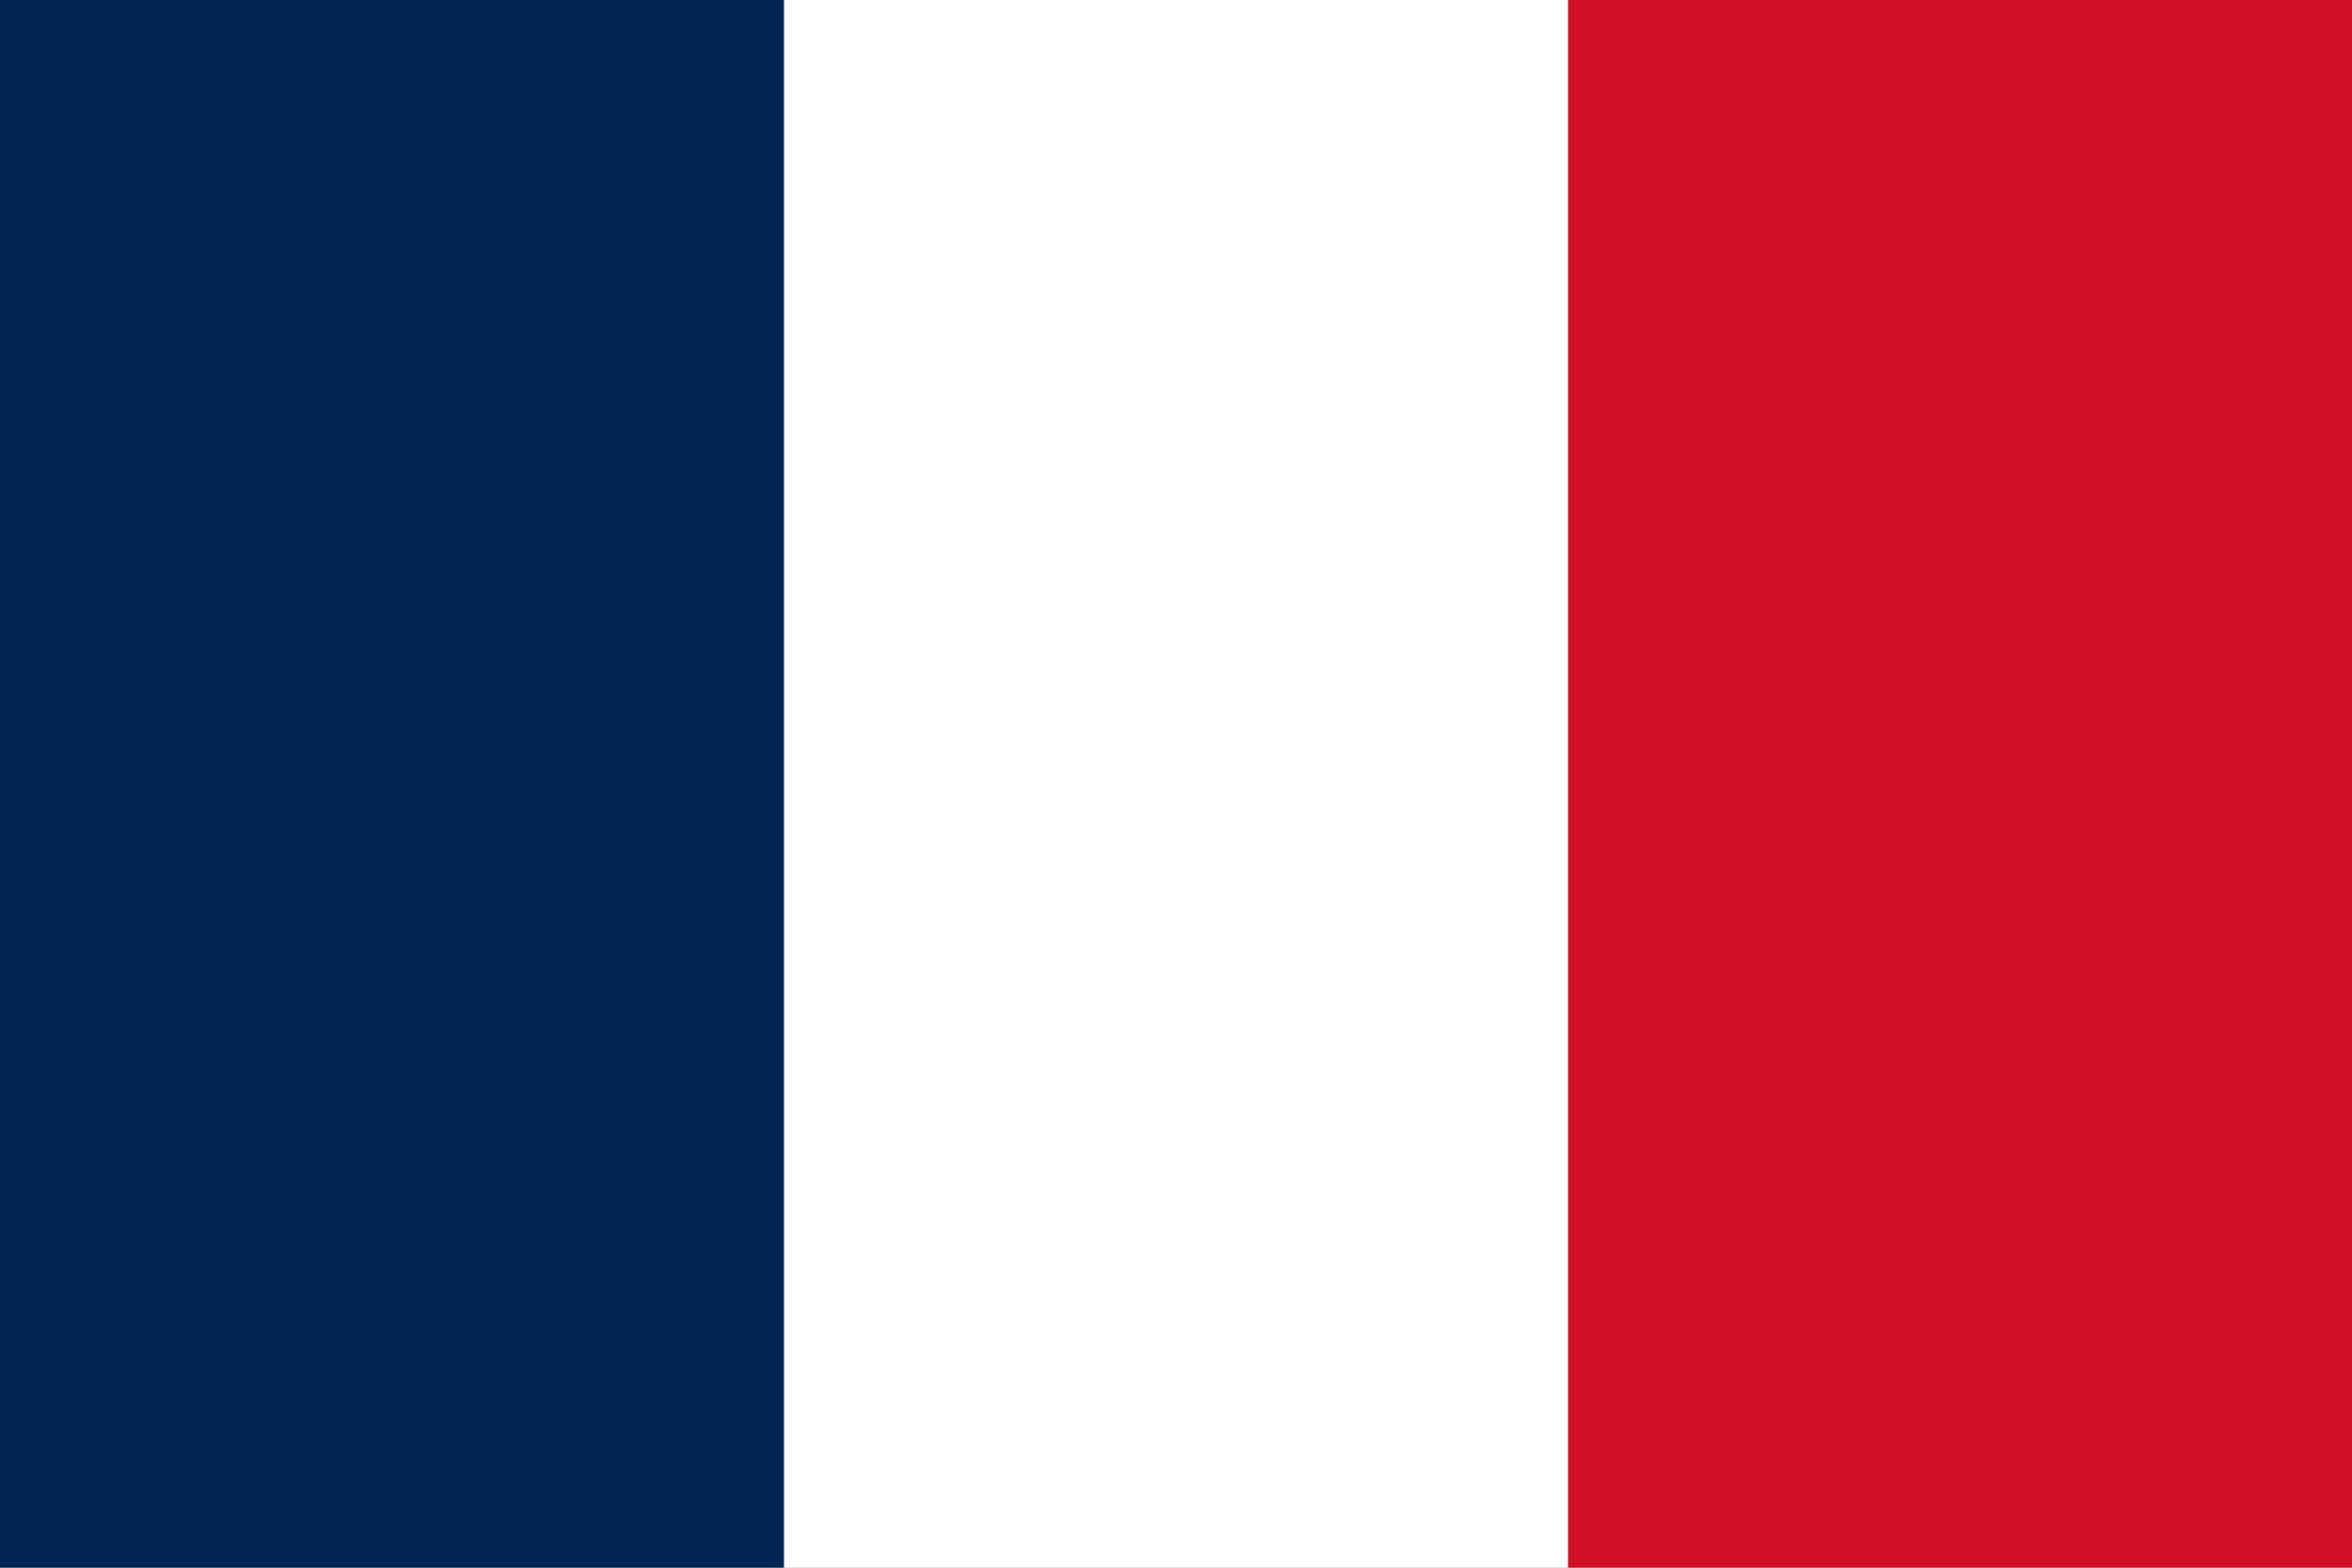
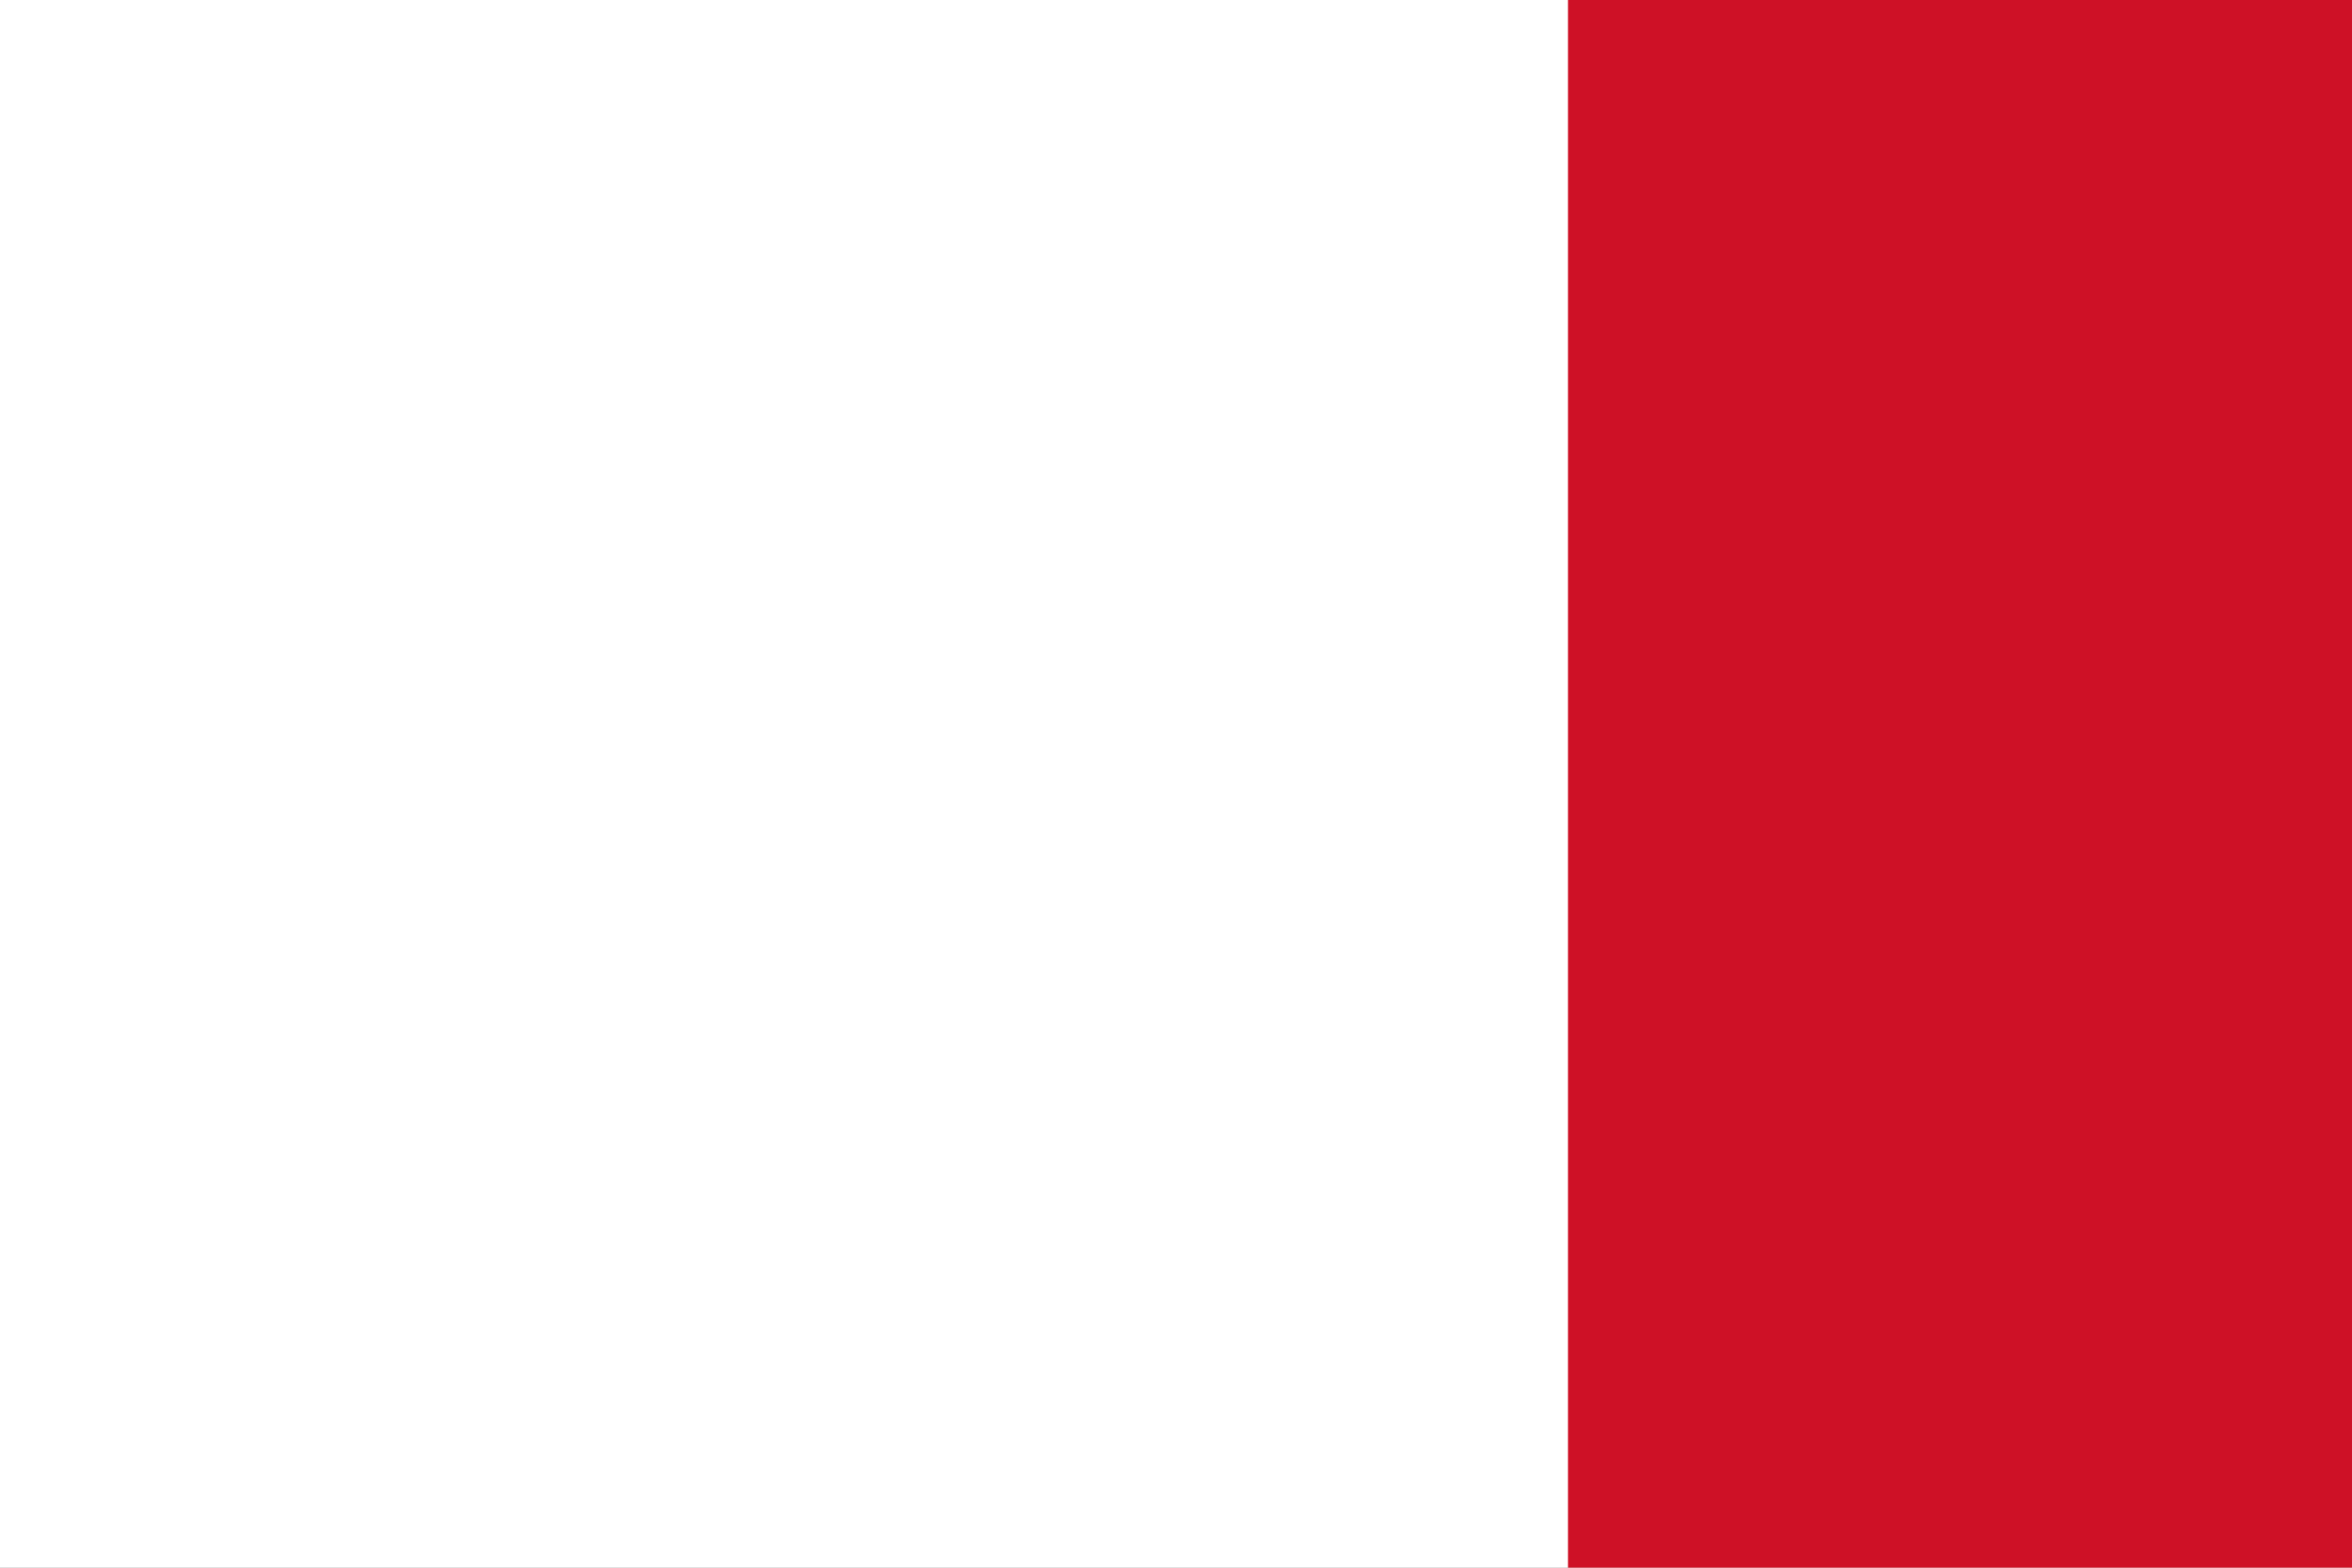
<svg xmlns="http://www.w3.org/2000/svg" id="flag-FR" viewBox="0 0 21 14" fill="none">
  <rect x="0" y="0" width="21" height="14" fill="#808080" stroke="none" />
  <g clip-path="url(#clip0_1559_2979)">
    <path fill-rule="evenodd" clip-rule="evenodd" d="M0 0H21V14H0V0Z" fill="white" />
-     <path fill-rule="evenodd" clip-rule="evenodd" d="M0 0H7V14H0V0Z" fill="#002654" />
    <path fill-rule="evenodd" clip-rule="evenodd" d="M14 0H21V14H14V0Z" fill="#CE1126" />
  </g>
  <defs>
    <clipPath id="clip0_1559_2979">
      <rect width="21" height="14" fill="white" />
    </clipPath>
  </defs>
</svg>